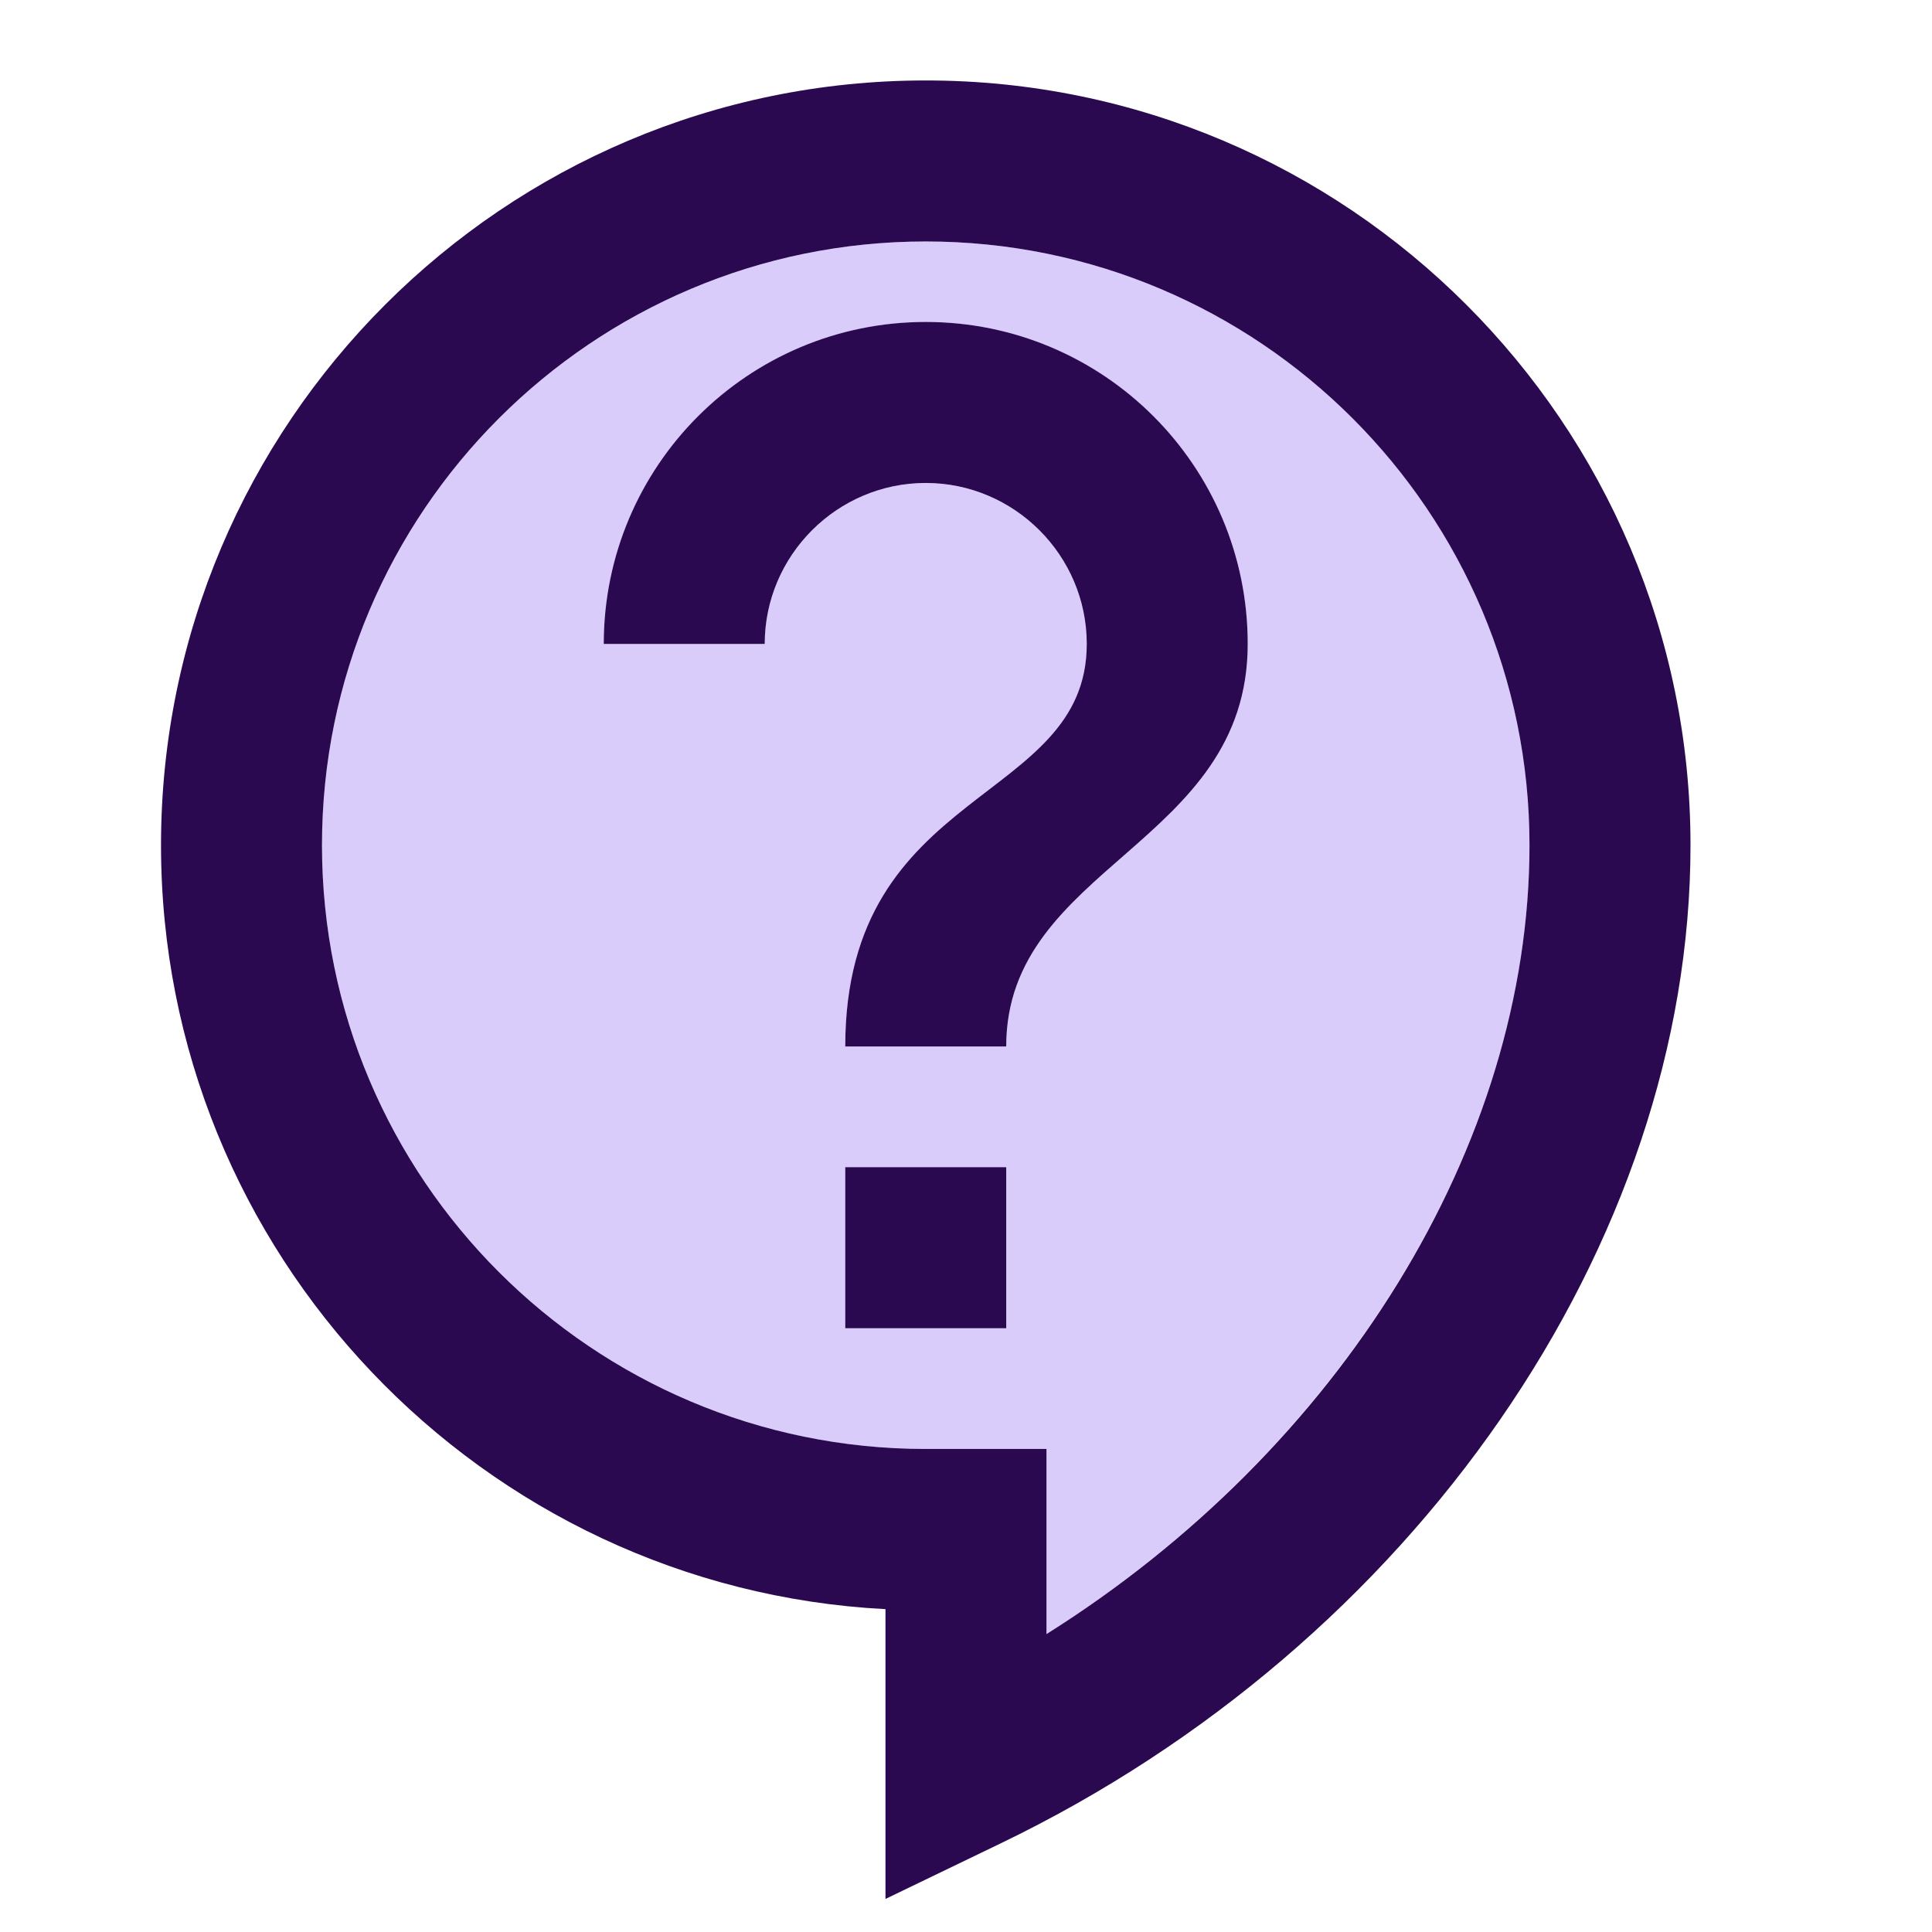
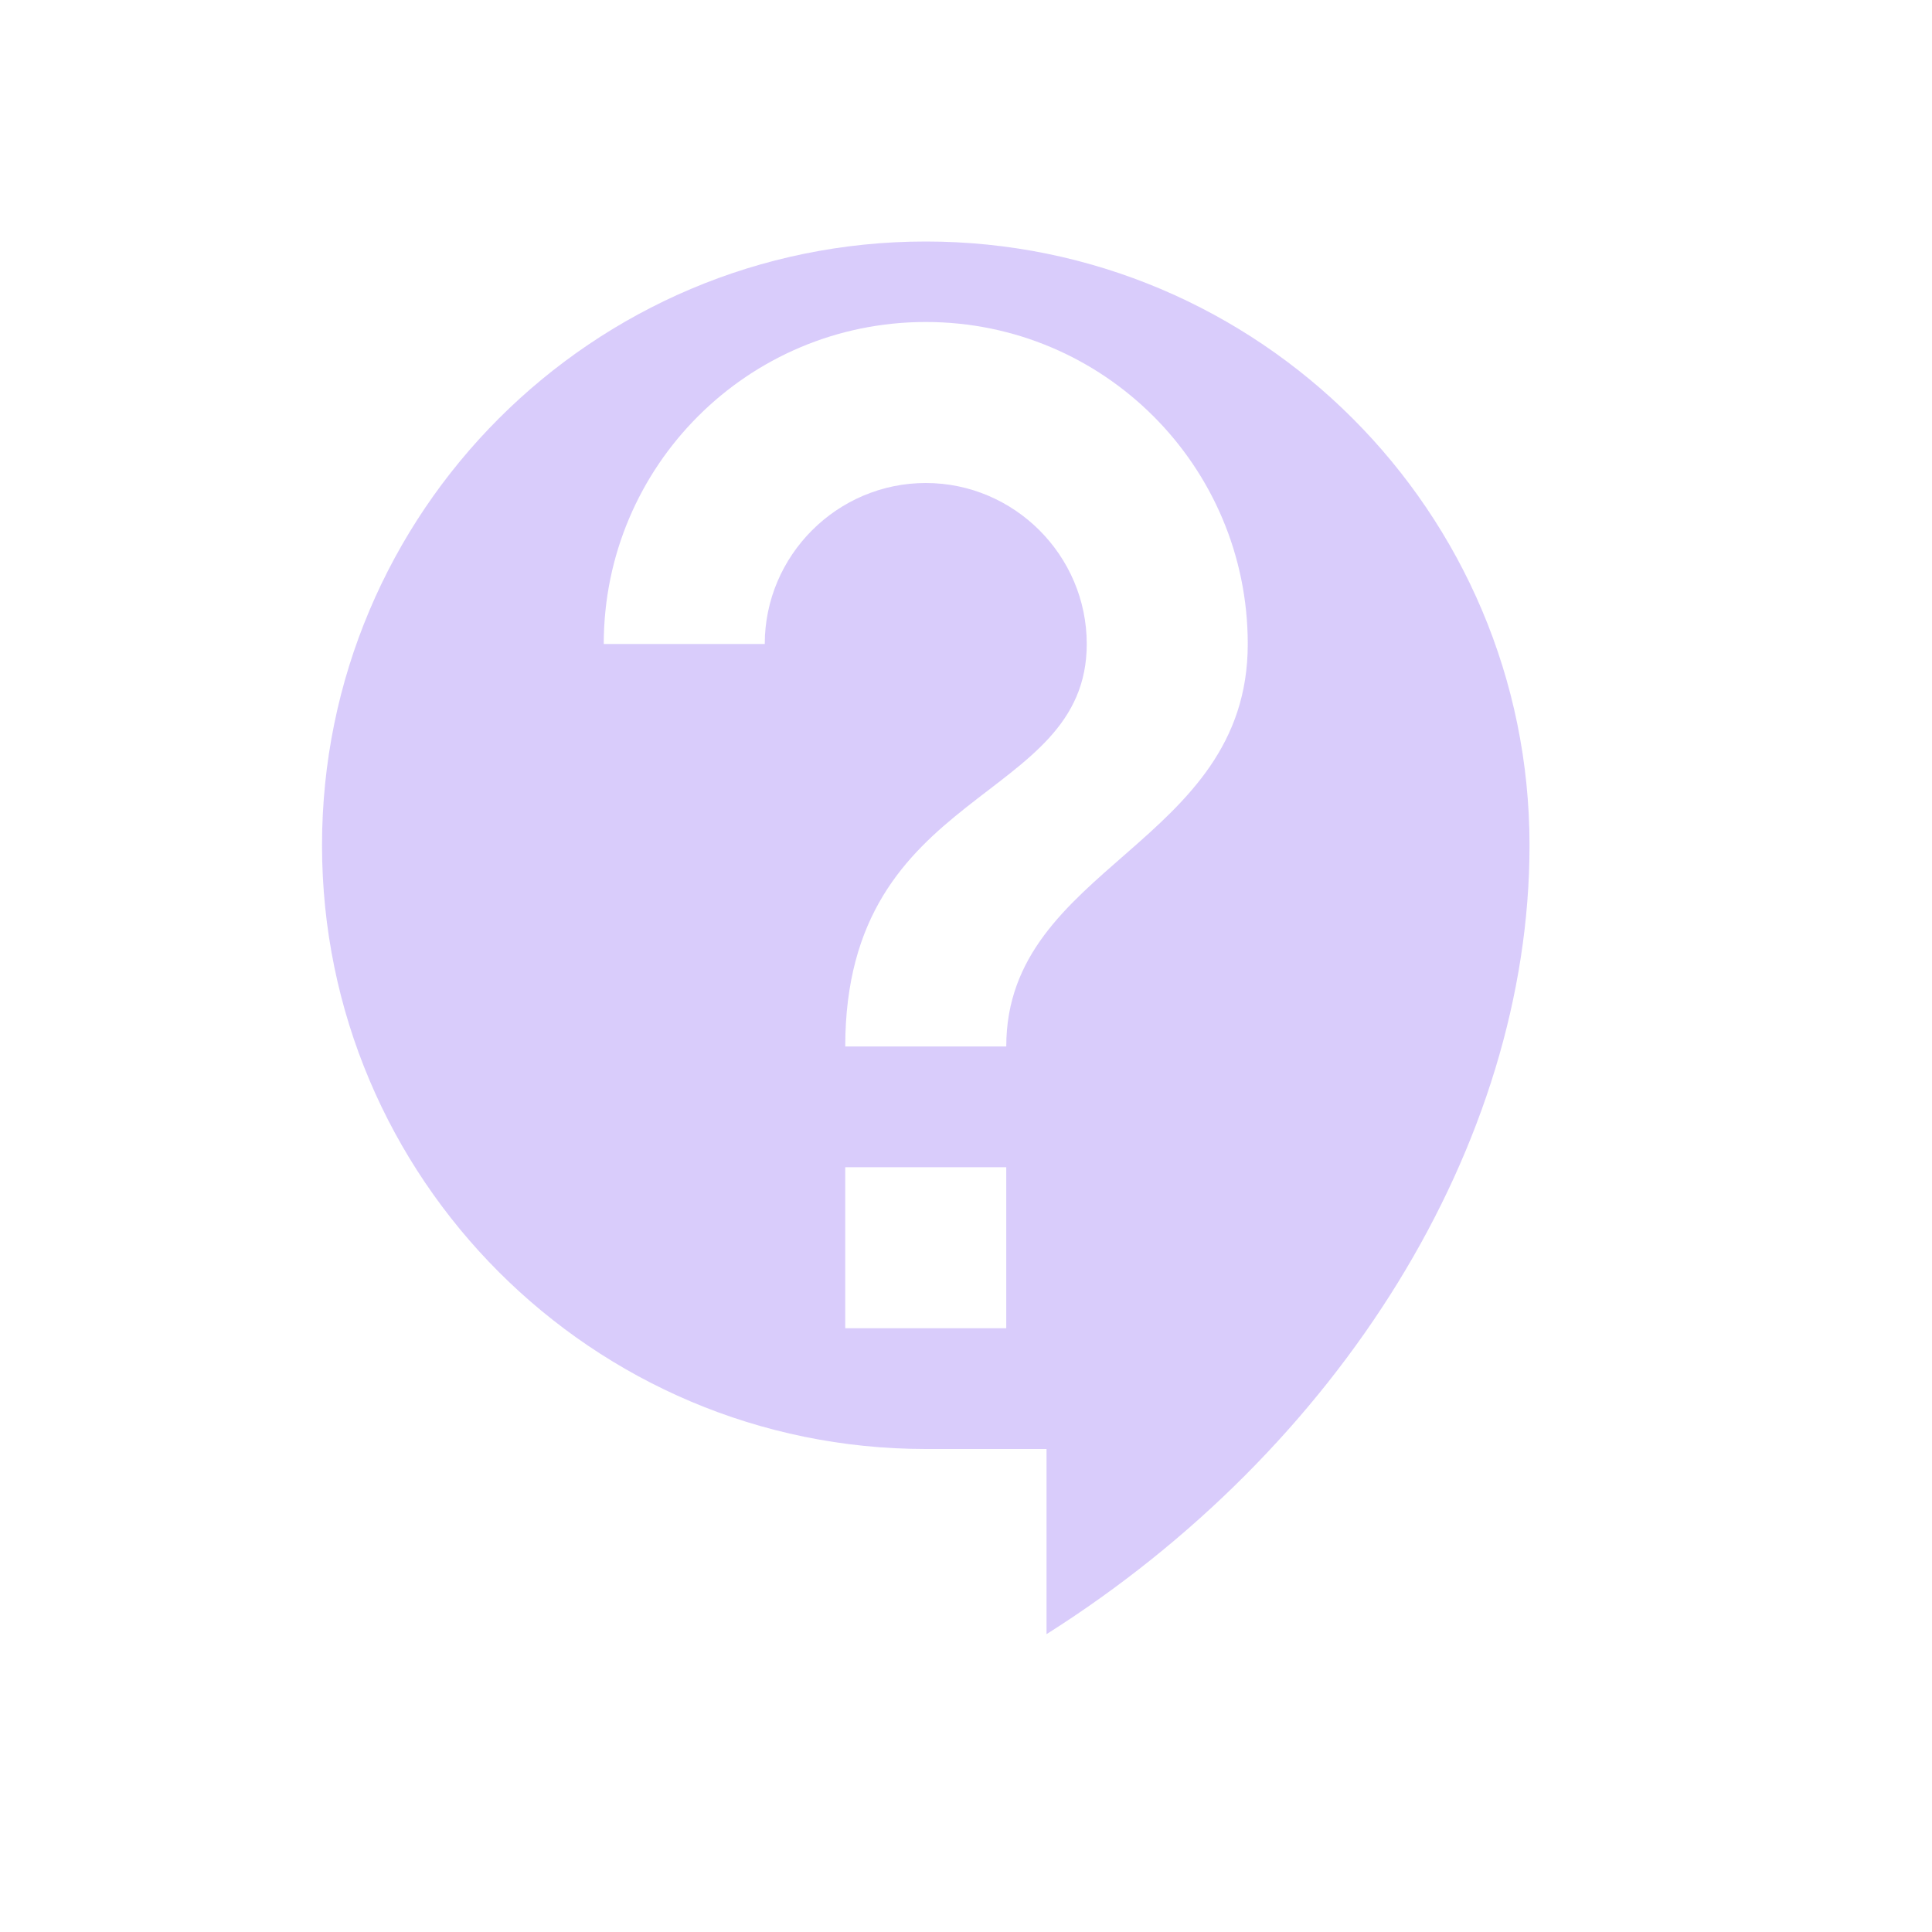
<svg xmlns="http://www.w3.org/2000/svg" width="56" height="56" viewBox="0 0 56 56" fill="none">
  <path opacity="0.3" d="M26.834 7C17.174 7 9.334 14.84 9.334 24.5C9.334 34.16 17.174 42 26.834 42H30.334V47.367C38.827 42 44.334 33.18 44.334 24.5C44.334 14.84 36.493 7 26.834 7ZM29.167 38.5H24.5V33.833H29.167V38.5ZM29.167 30.333H24.5C24.5 22.75 31.5 23.333 31.5 18.667C31.5 16.1 29.4 14 26.834 14C24.267 14 22.167 16.1 22.167 18.667H17.5C17.5 13.51 21.677 9.333 26.834 9.333C31.99 9.333 36.167 13.51 36.167 18.667C36.167 24.5 29.167 25.083 29.167 30.333Z" fill="#8055F1" />
-   <path d="M26.833 2.332C14.607 2.332 4.667 12.272 4.667 24.499C4.667 36.329 13.976 46.035 25.666 46.642V55.042L29.003 53.432C40.973 47.669 49 36.049 49 24.499C49 12.272 39.06 2.332 26.833 2.332ZM30.333 47.365V41.999H26.833C17.173 41.999 9.333 34.159 9.333 24.499C9.333 14.839 17.173 6.999 26.833 6.999C36.493 6.999 44.333 14.839 44.333 24.499C44.333 33.202 38.827 42.022 30.333 47.365ZM24.5 33.832H29.166V38.499H24.5V33.832ZM26.833 9.332C21.677 9.332 17.5 13.509 17.5 18.665H22.166C22.166 16.099 24.267 13.999 26.833 13.999C29.4 13.999 31.5 16.099 31.5 18.665C31.5 23.332 24.5 22.749 24.5 30.332H29.166C29.166 25.082 36.166 24.499 36.166 18.665C36.166 13.509 31.99 9.332 26.833 9.332Z" fill="#2B0950" />
</svg>